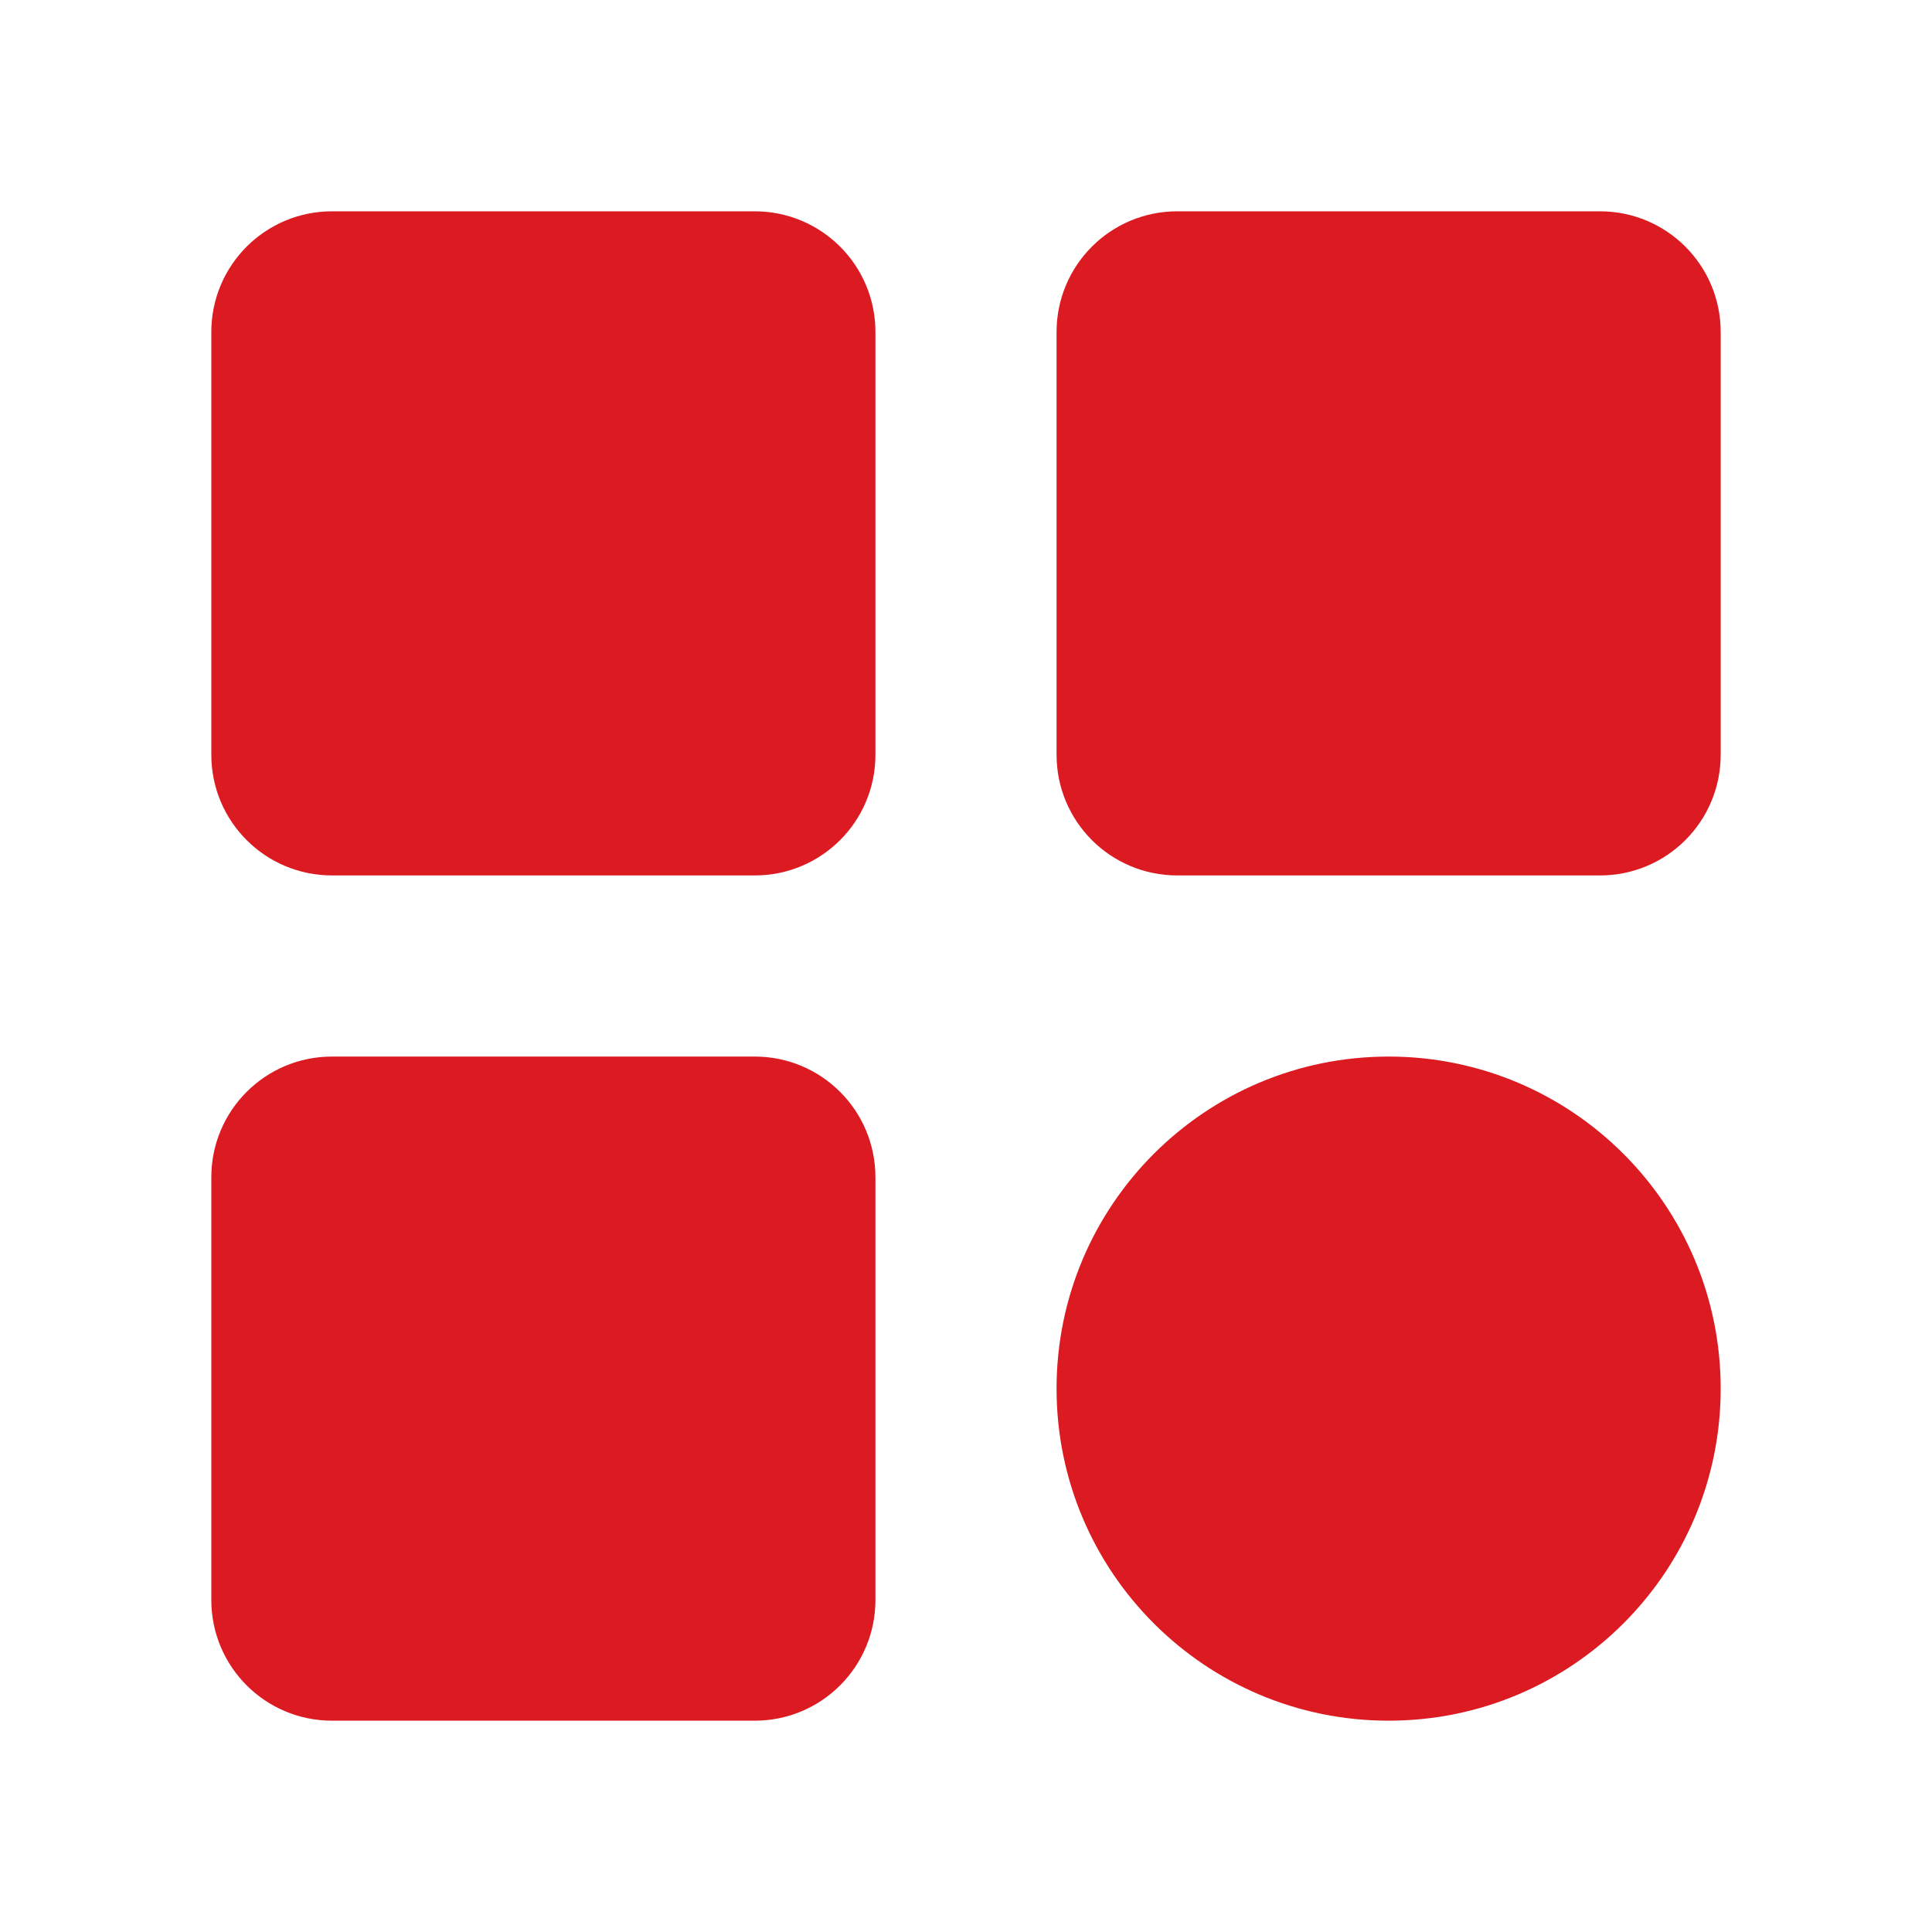
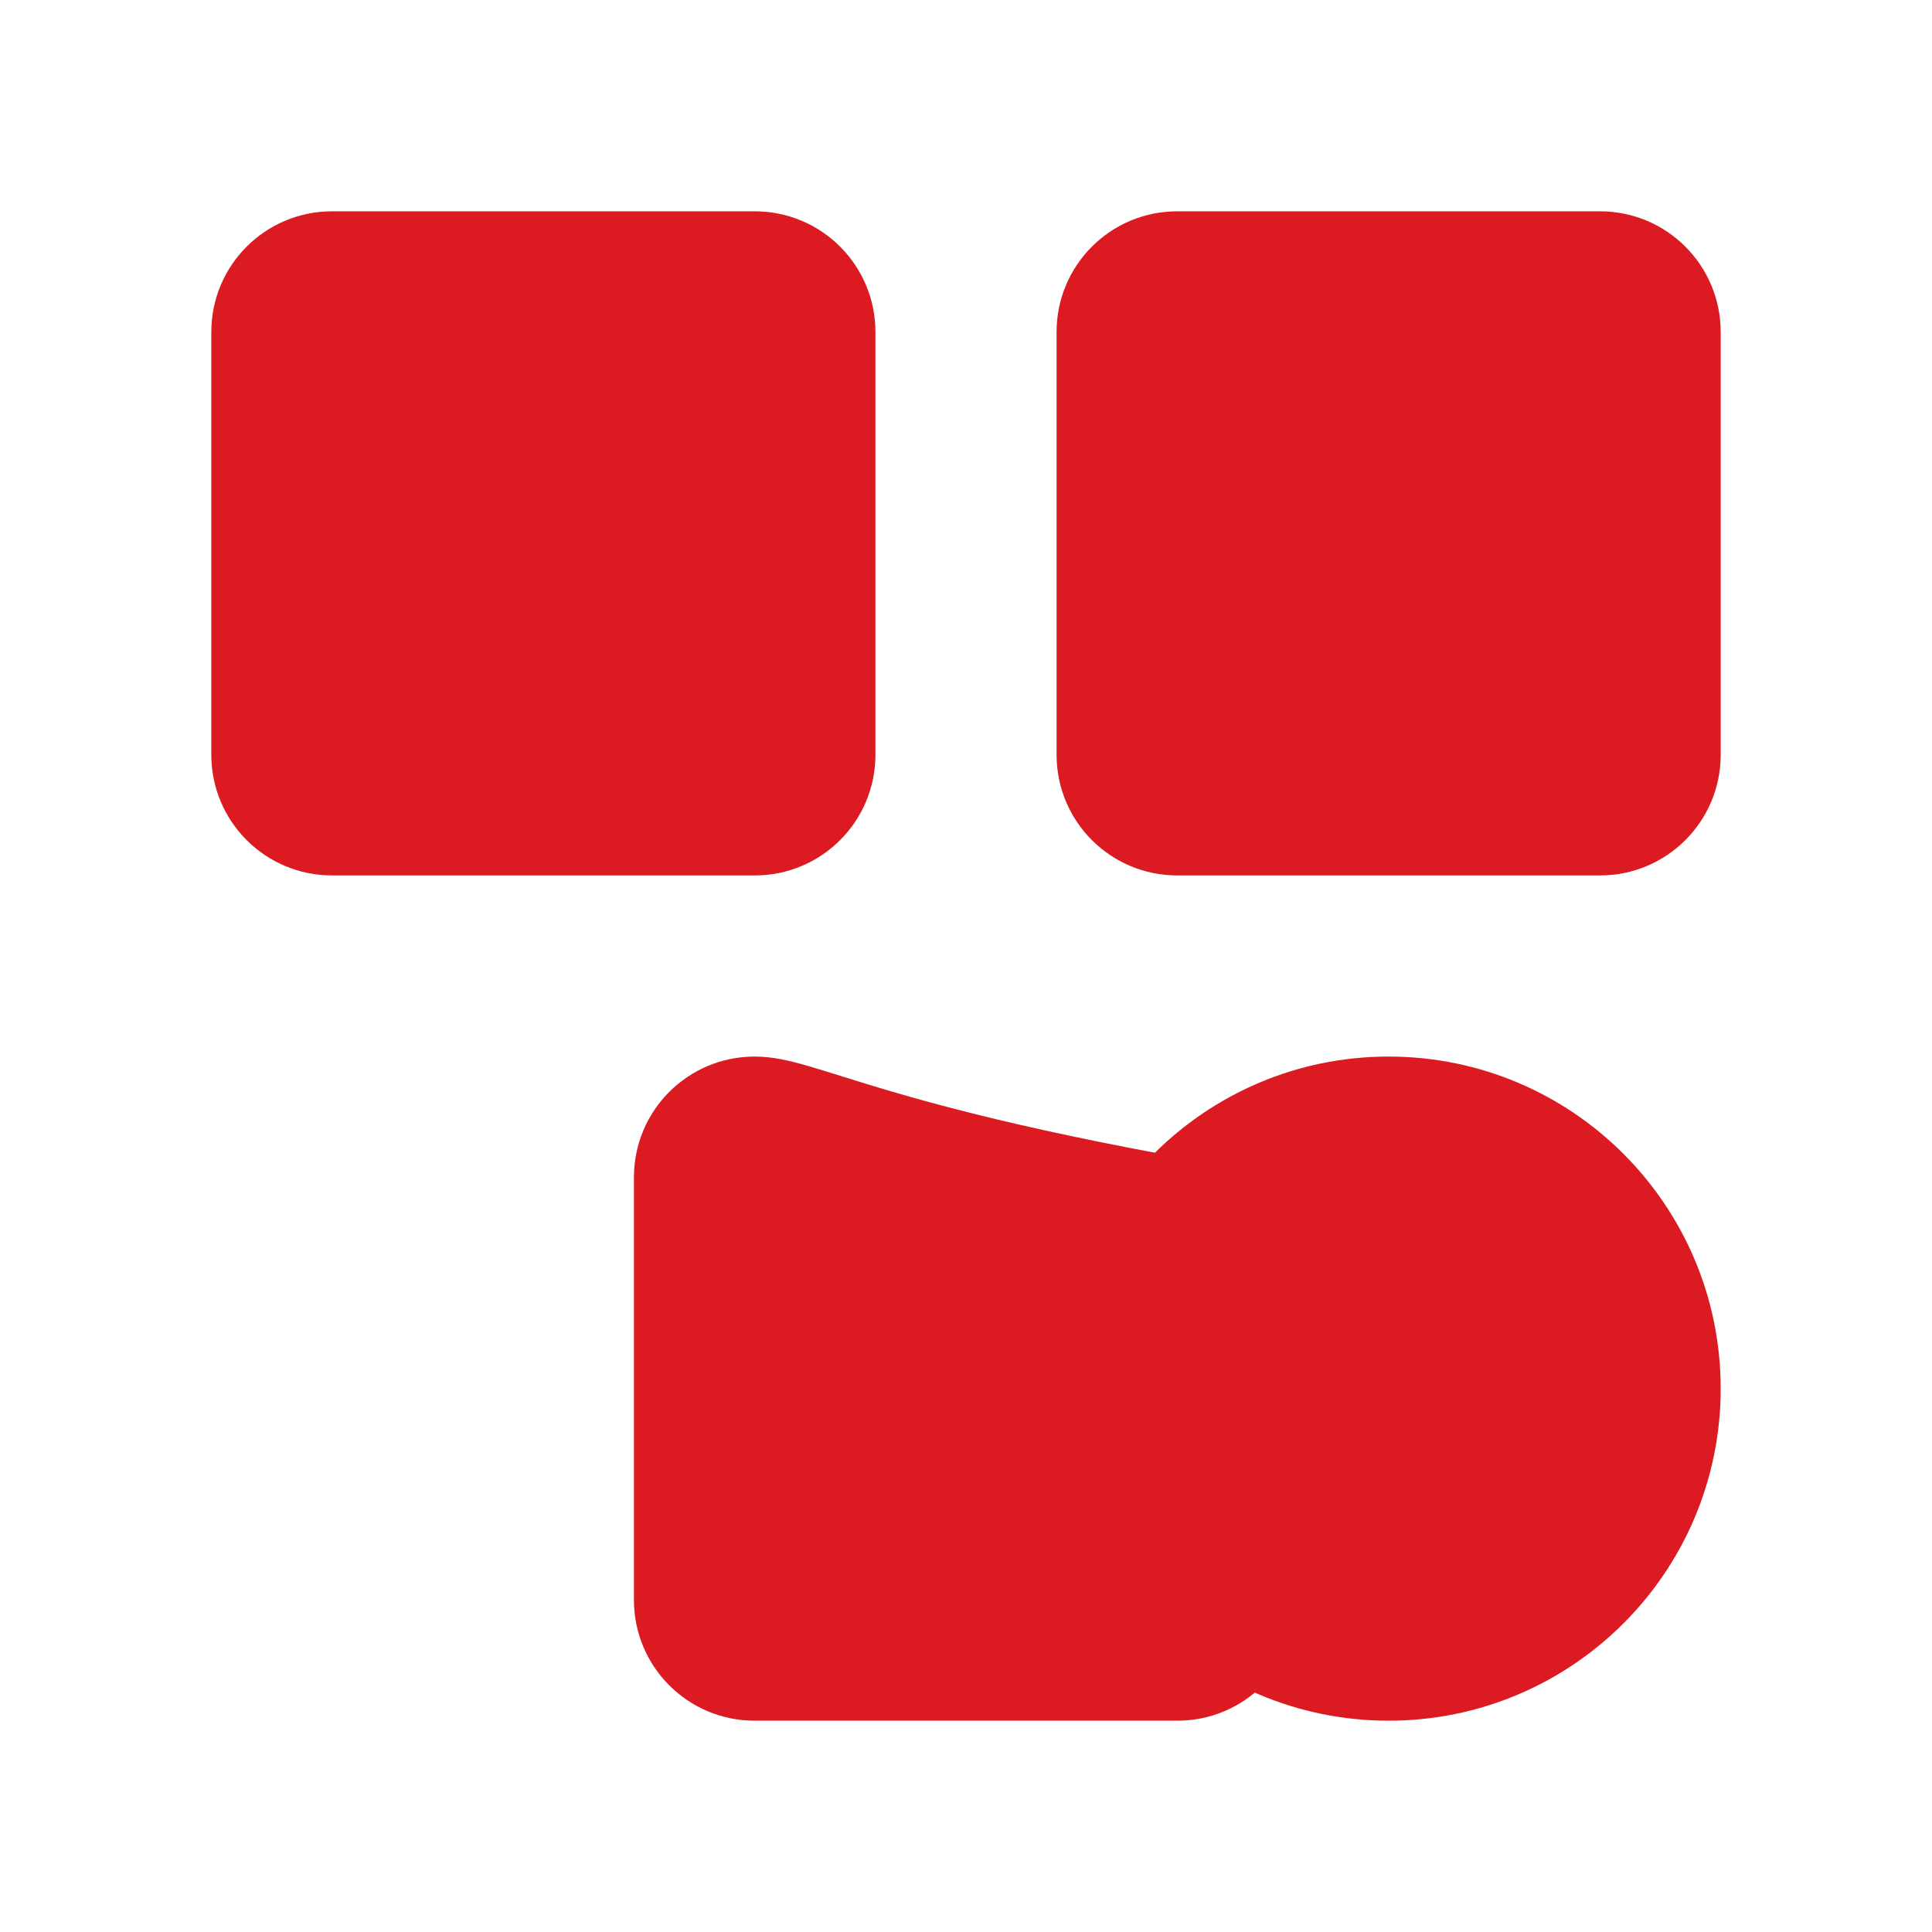
<svg xmlns="http://www.w3.org/2000/svg" version="1.1" id="glyph" x="0px" y="0px" viewBox="0 0 512 512" style="enable-background:new 0 0 512 512;" xml:space="preserve">
  <style type="text/css">
	.st0{fill:#DB1B21;}
</style>
-   <path class="st0" d="M232,88v112c0,17.7-14.3,32-32,32H88c-17.7,0-32-14.3-32-32V88c0-17.7,14.3-32,32-32h112  C217.7,56,232,70.3,232,88z M424,56H312c-17.7,0-32,14.3-32,32v112c0,17.7,14.3,32,32,32h112c17.7,0,32-14.3,32-32V88  C456,70.3,441.7,56,424,56z M200,280H88c-17.7,0-32,14.3-32,32v112c0,17.7,14.3,32,32,32h112c17.7,0,32-14.3,32-32V312  C232,294.3,217.7,280,200,280z M368,280c-48.6,0-88,39.4-88,88s39.4,88,88,88s88-39.4,88-88S416.6,280,368,280z" />
+   <path class="st0" d="M232,88v112c0,17.7-14.3,32-32,32H88c-17.7,0-32-14.3-32-32V88c0-17.7,14.3-32,32-32h112  C217.7,56,232,70.3,232,88z M424,56H312c-17.7,0-32,14.3-32,32v112c0,17.7,14.3,32,32,32h112c17.7,0,32-14.3,32-32V88  C456,70.3,441.7,56,424,56z M200,280c-17.7,0-32,14.3-32,32v112c0,17.7,14.3,32,32,32h112c17.7,0,32-14.3,32-32V312  C232,294.3,217.7,280,200,280z M368,280c-48.6,0-88,39.4-88,88s39.4,88,88,88s88-39.4,88-88S416.6,280,368,280z" />
</svg>